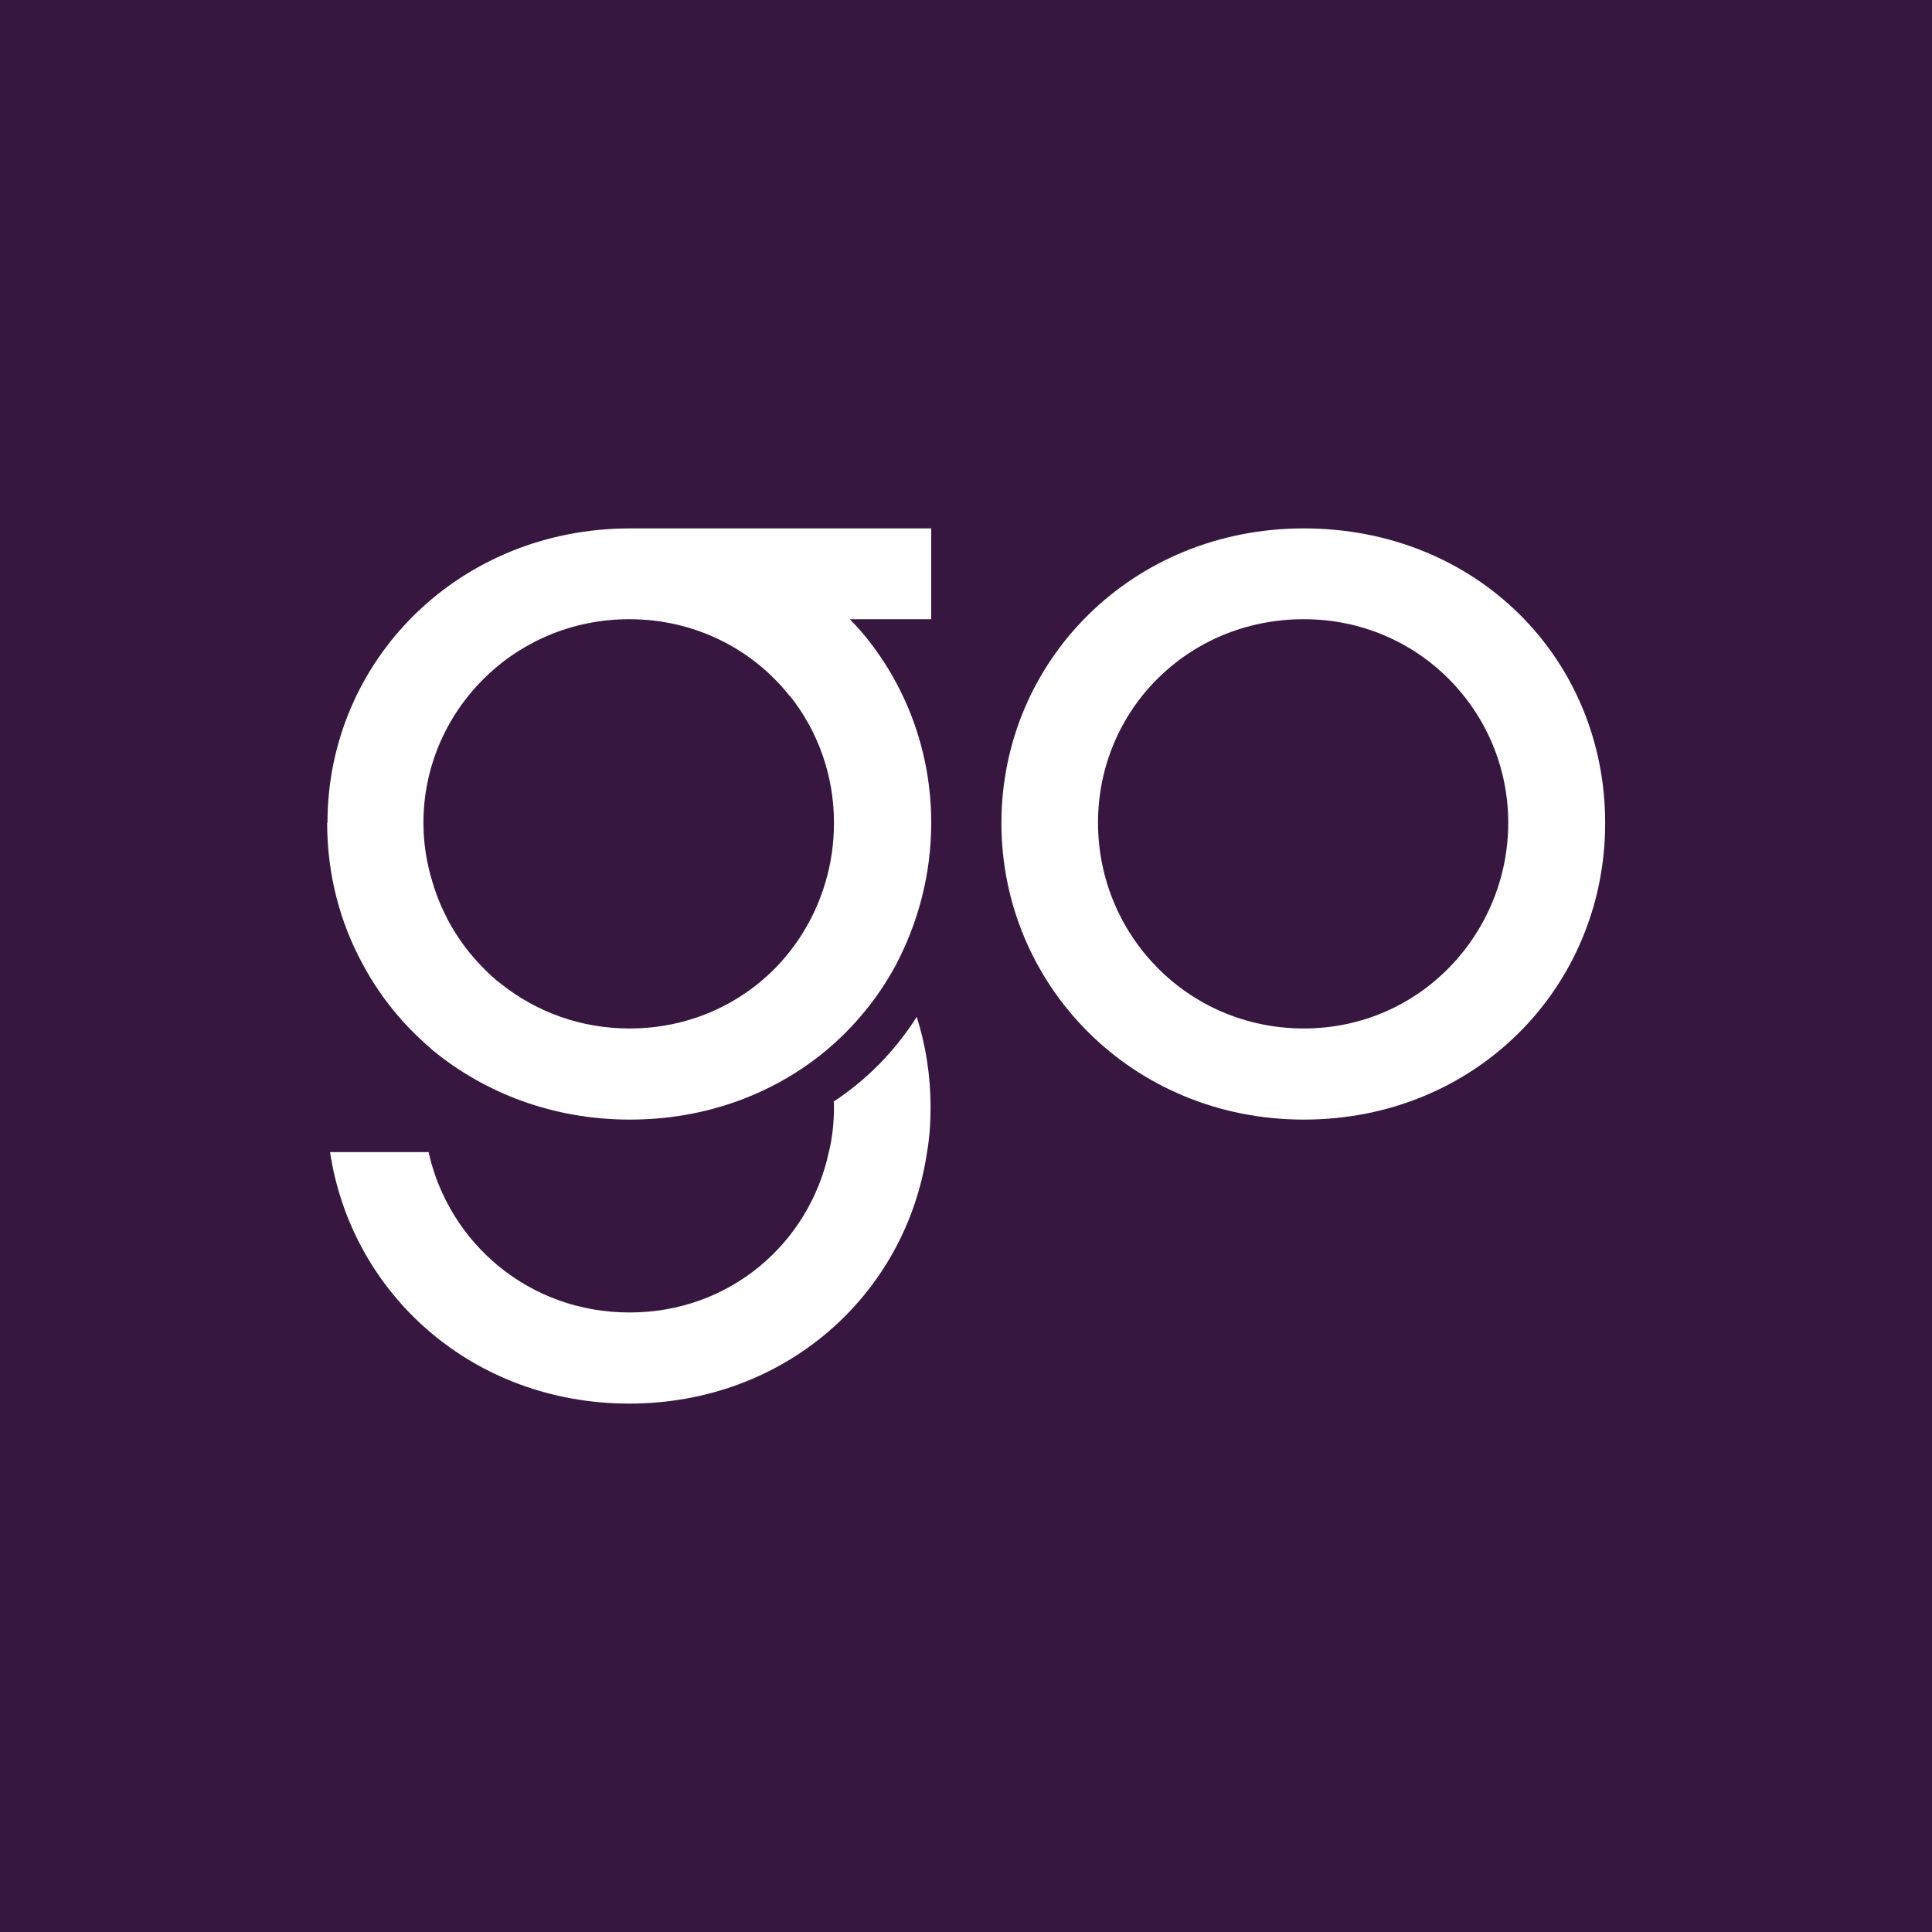
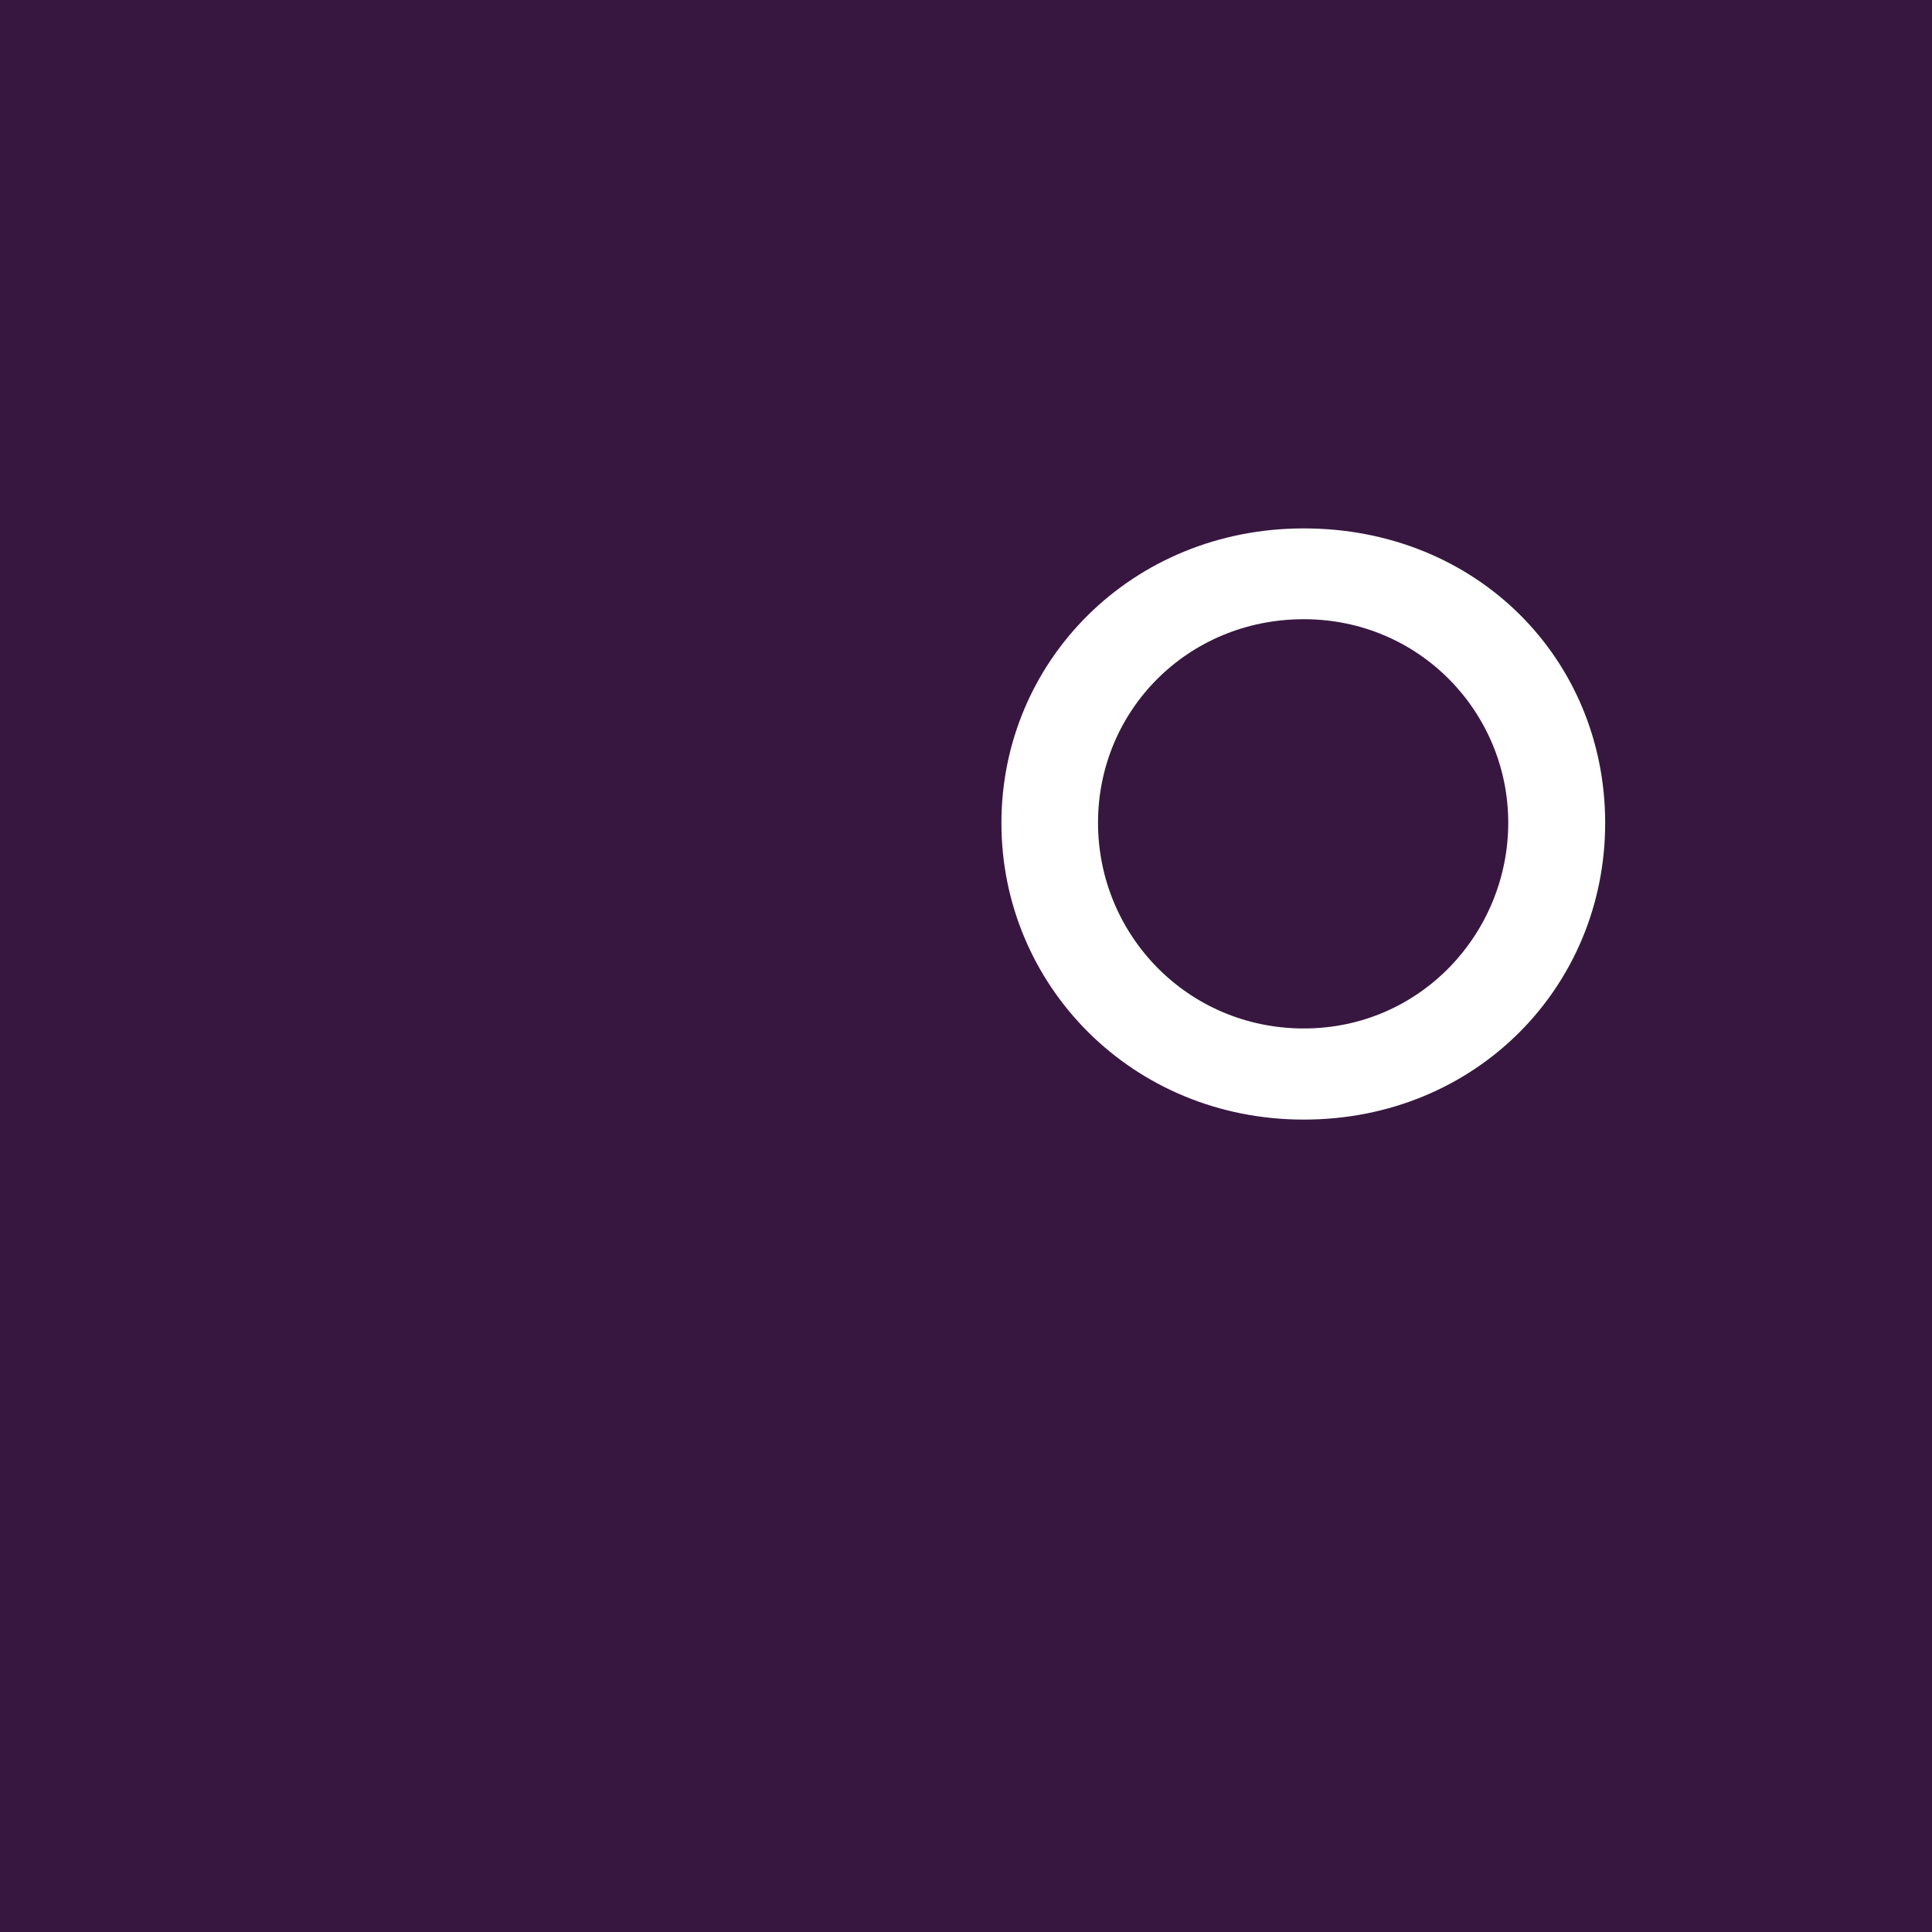
<svg xmlns="http://www.w3.org/2000/svg" id="Camada_2" data-name="Camada 2" viewBox="0 0 60 60">
  <defs>
    <style>
      .cls-1 {
        fill: #371740;
      }

      .cls-2 {
        fill: #fff;
      }
    </style>
  </defs>
  <g id="Camada_1-2" data-name="Camada 1">
    <g>
      <rect class="cls-1" width="60" height="60" />
      <g id="Camada_1-3" data-name="Camada 1">
        <g>
          <path class="cls-2" d="M40.49,16.41c-5.34,0-9.39,4.12-9.39,9.15s4.05,9.21,9.39,9.21,9.36-4.12,9.36-9.21-3.98-9.15-9.36-9.15ZM40.49,31.94c-3.6,0-6.39-2.9-6.39-6.39s2.79-6.32,6.39-6.32,6.35,2.9,6.35,6.32-2.72,6.39-6.35,6.39Z" />
-           <path class="cls-2" d="M25.89,34.21c.01.05.01.12.01.17,0,.48-.05.96-.16,1.4-.61,2.83-3.07,4.98-6.19,4.98s-5.61-2.15-6.24-4.98h-3.06c.67,4.43,4.45,7.81,9.29,7.81s8.6-3.38,9.25-7.81c.08-.46.11-.92.11-1.4,0-.97-.15-1.92-.43-2.8-.66,1.04-1.53,1.94-2.58,2.63Z" />
-           <path class="cls-2" d="M10.16,25.55c0,1.61.4,3.12,1.13,4.44.53.98,1.24,1.85,2.1,2.58.01.02.02.03.04.04h0c1.63,1.34,3.75,2.16,6.13,2.16s4.49-.81,6.1-2.15c.87-.73,1.61-1.63,2.15-2.63.7-1.32,1.11-2.83,1.11-4.44,0-2.24-.8-4.31-2.15-5.91-.12-.14-.25-.28-.38-.41h2.53v-2.82h-9.35c-5.34,0-9.4,4.12-9.4,9.14ZM24.53,21.61c.87,1.09,1.37,2.47,1.37,3.94,0,.64-.09,1.26-.26,1.83-.29,1-.81,1.89-1.5,2.62-1.14,1.19-2.75,1.94-4.59,1.94-1.51,0-2.88-.51-3.97-1.37-.23-.17-.43-.36-.63-.57-.7-.72-1.23-1.62-1.52-2.61-.18-.58-.28-1.2-.28-1.84,0-3.43,2.8-6.32,6.39-6.32,2.06,0,3.84.94,4.98,2.38h0Z" />
        </g>
      </g>
    </g>
  </g>
</svg>